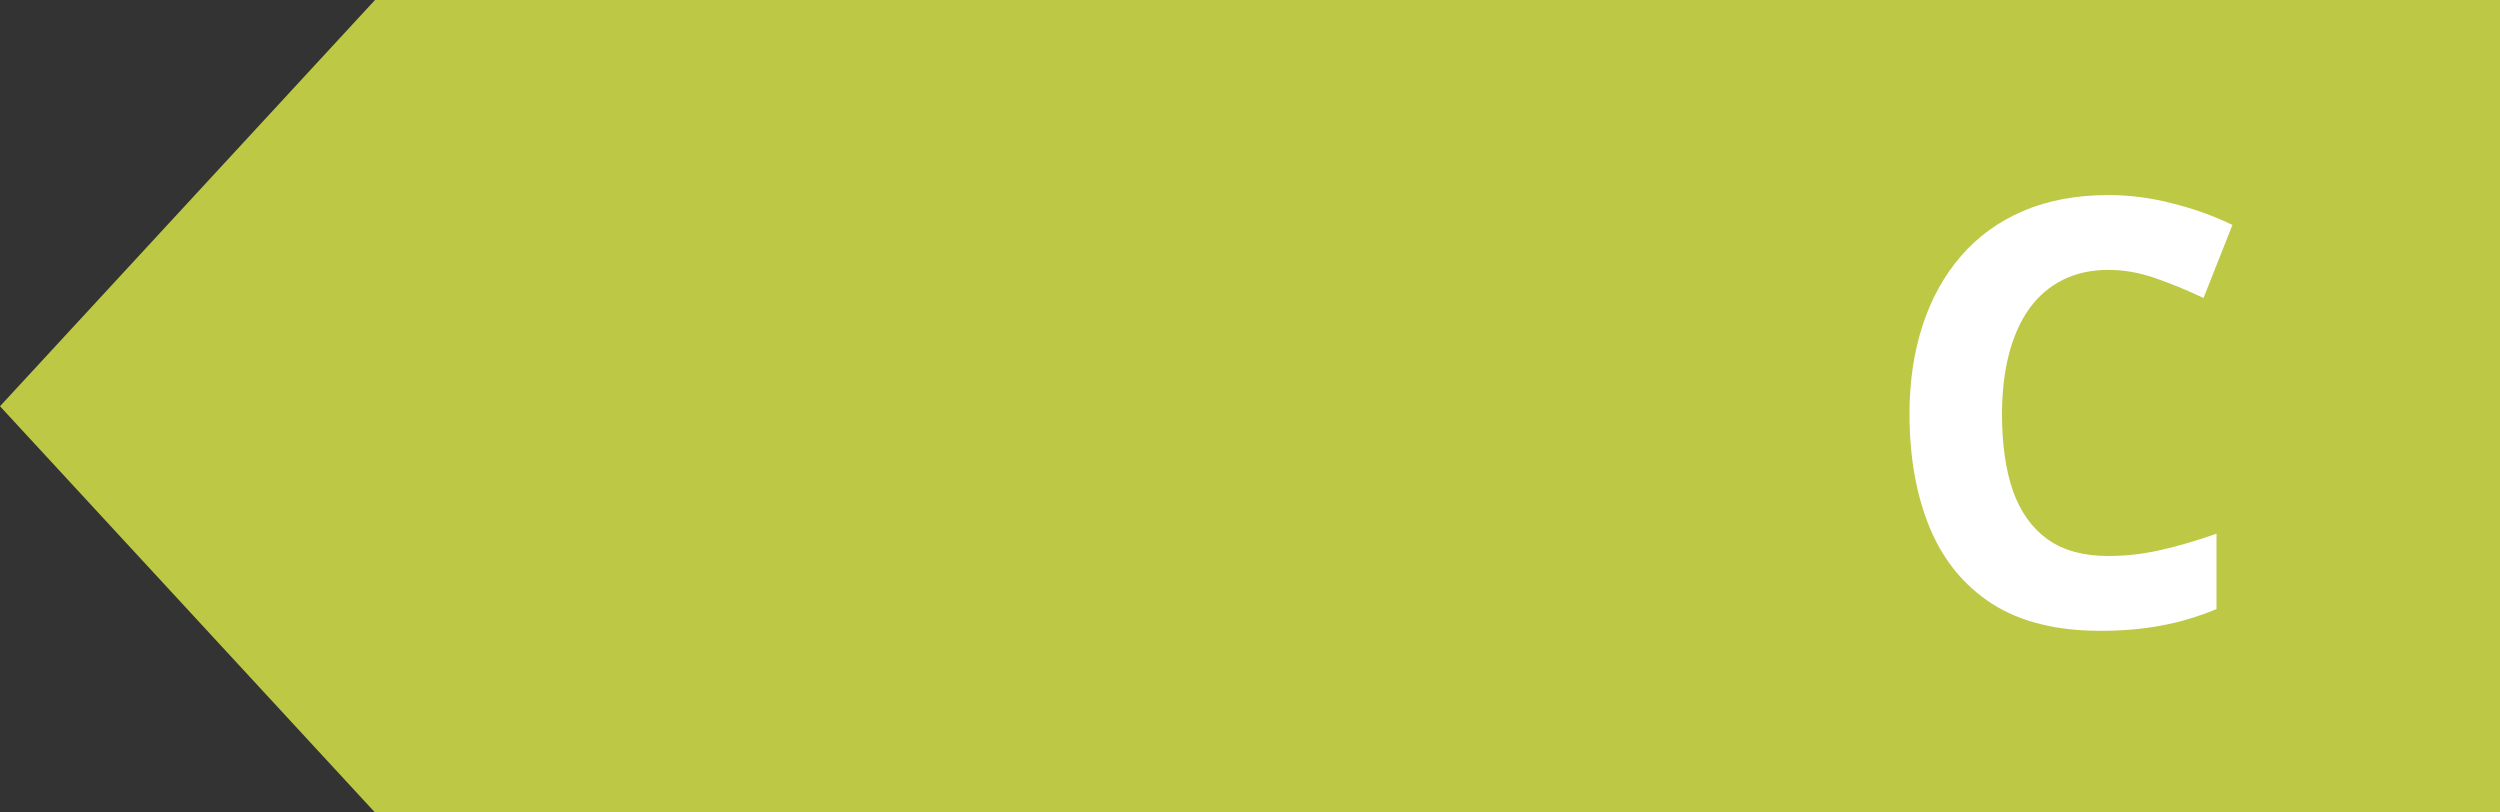
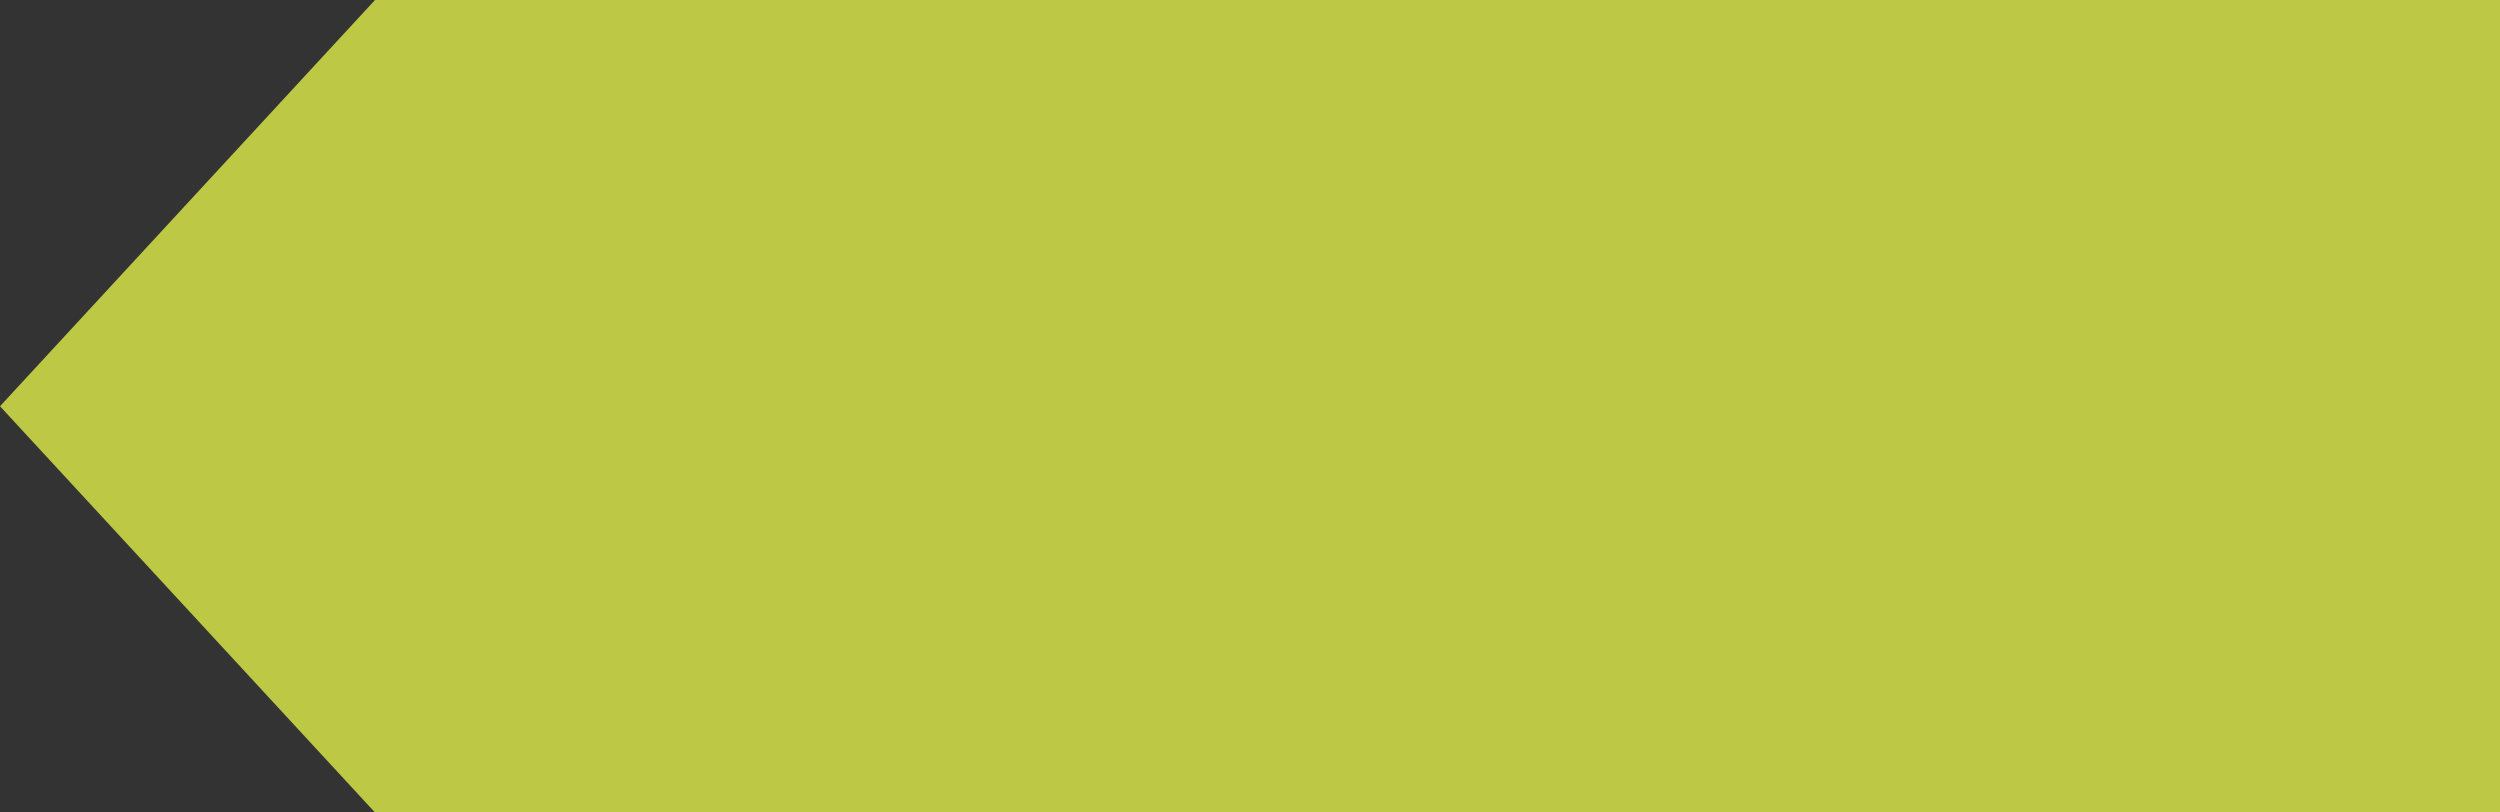
<svg xmlns="http://www.w3.org/2000/svg" viewBox="0 0 40 13" fill="none">
  <rect x="0" y="0" width="40" height="13" fill="#333333" stroke="none" />
  <path d="M6 0H40V13H6L0 6.5L6 0Z" fill="#BDC845" />
-   <path d="M33.734 4.318C33.459 4.318 33.215 4.372 33.001 4.48C32.791 4.585 32.613 4.738 32.468 4.939C32.325 5.14 32.217 5.383 32.143 5.667C32.069 5.952 32.032 6.272 32.032 6.628C32.032 7.107 32.09 7.517 32.208 7.857C32.329 8.194 32.514 8.452 32.765 8.632C33.015 8.808 33.338 8.896 33.734 8.896C34.009 8.896 34.285 8.865 34.56 8.803C34.838 8.741 35.14 8.653 35.464 8.539V9.745C35.164 9.869 34.869 9.957 34.578 10.009C34.288 10.065 33.961 10.093 33.6 10.093C32.901 10.093 32.325 9.949 31.874 9.661C31.426 9.371 31.093 8.966 30.877 8.446C30.66 7.923 30.552 7.314 30.552 6.618C30.552 6.105 30.622 5.635 30.761 5.208C30.9 4.781 31.104 4.412 31.373 4.1C31.642 3.787 31.974 3.546 32.37 3.376C32.766 3.206 33.221 3.121 33.734 3.121C34.071 3.121 34.408 3.164 34.745 3.251C35.086 3.334 35.41 3.45 35.719 3.599L35.256 4.768C35.002 4.647 34.747 4.542 34.49 4.452C34.234 4.362 33.981 4.318 33.734 4.318Z" fill="white" />
</svg>